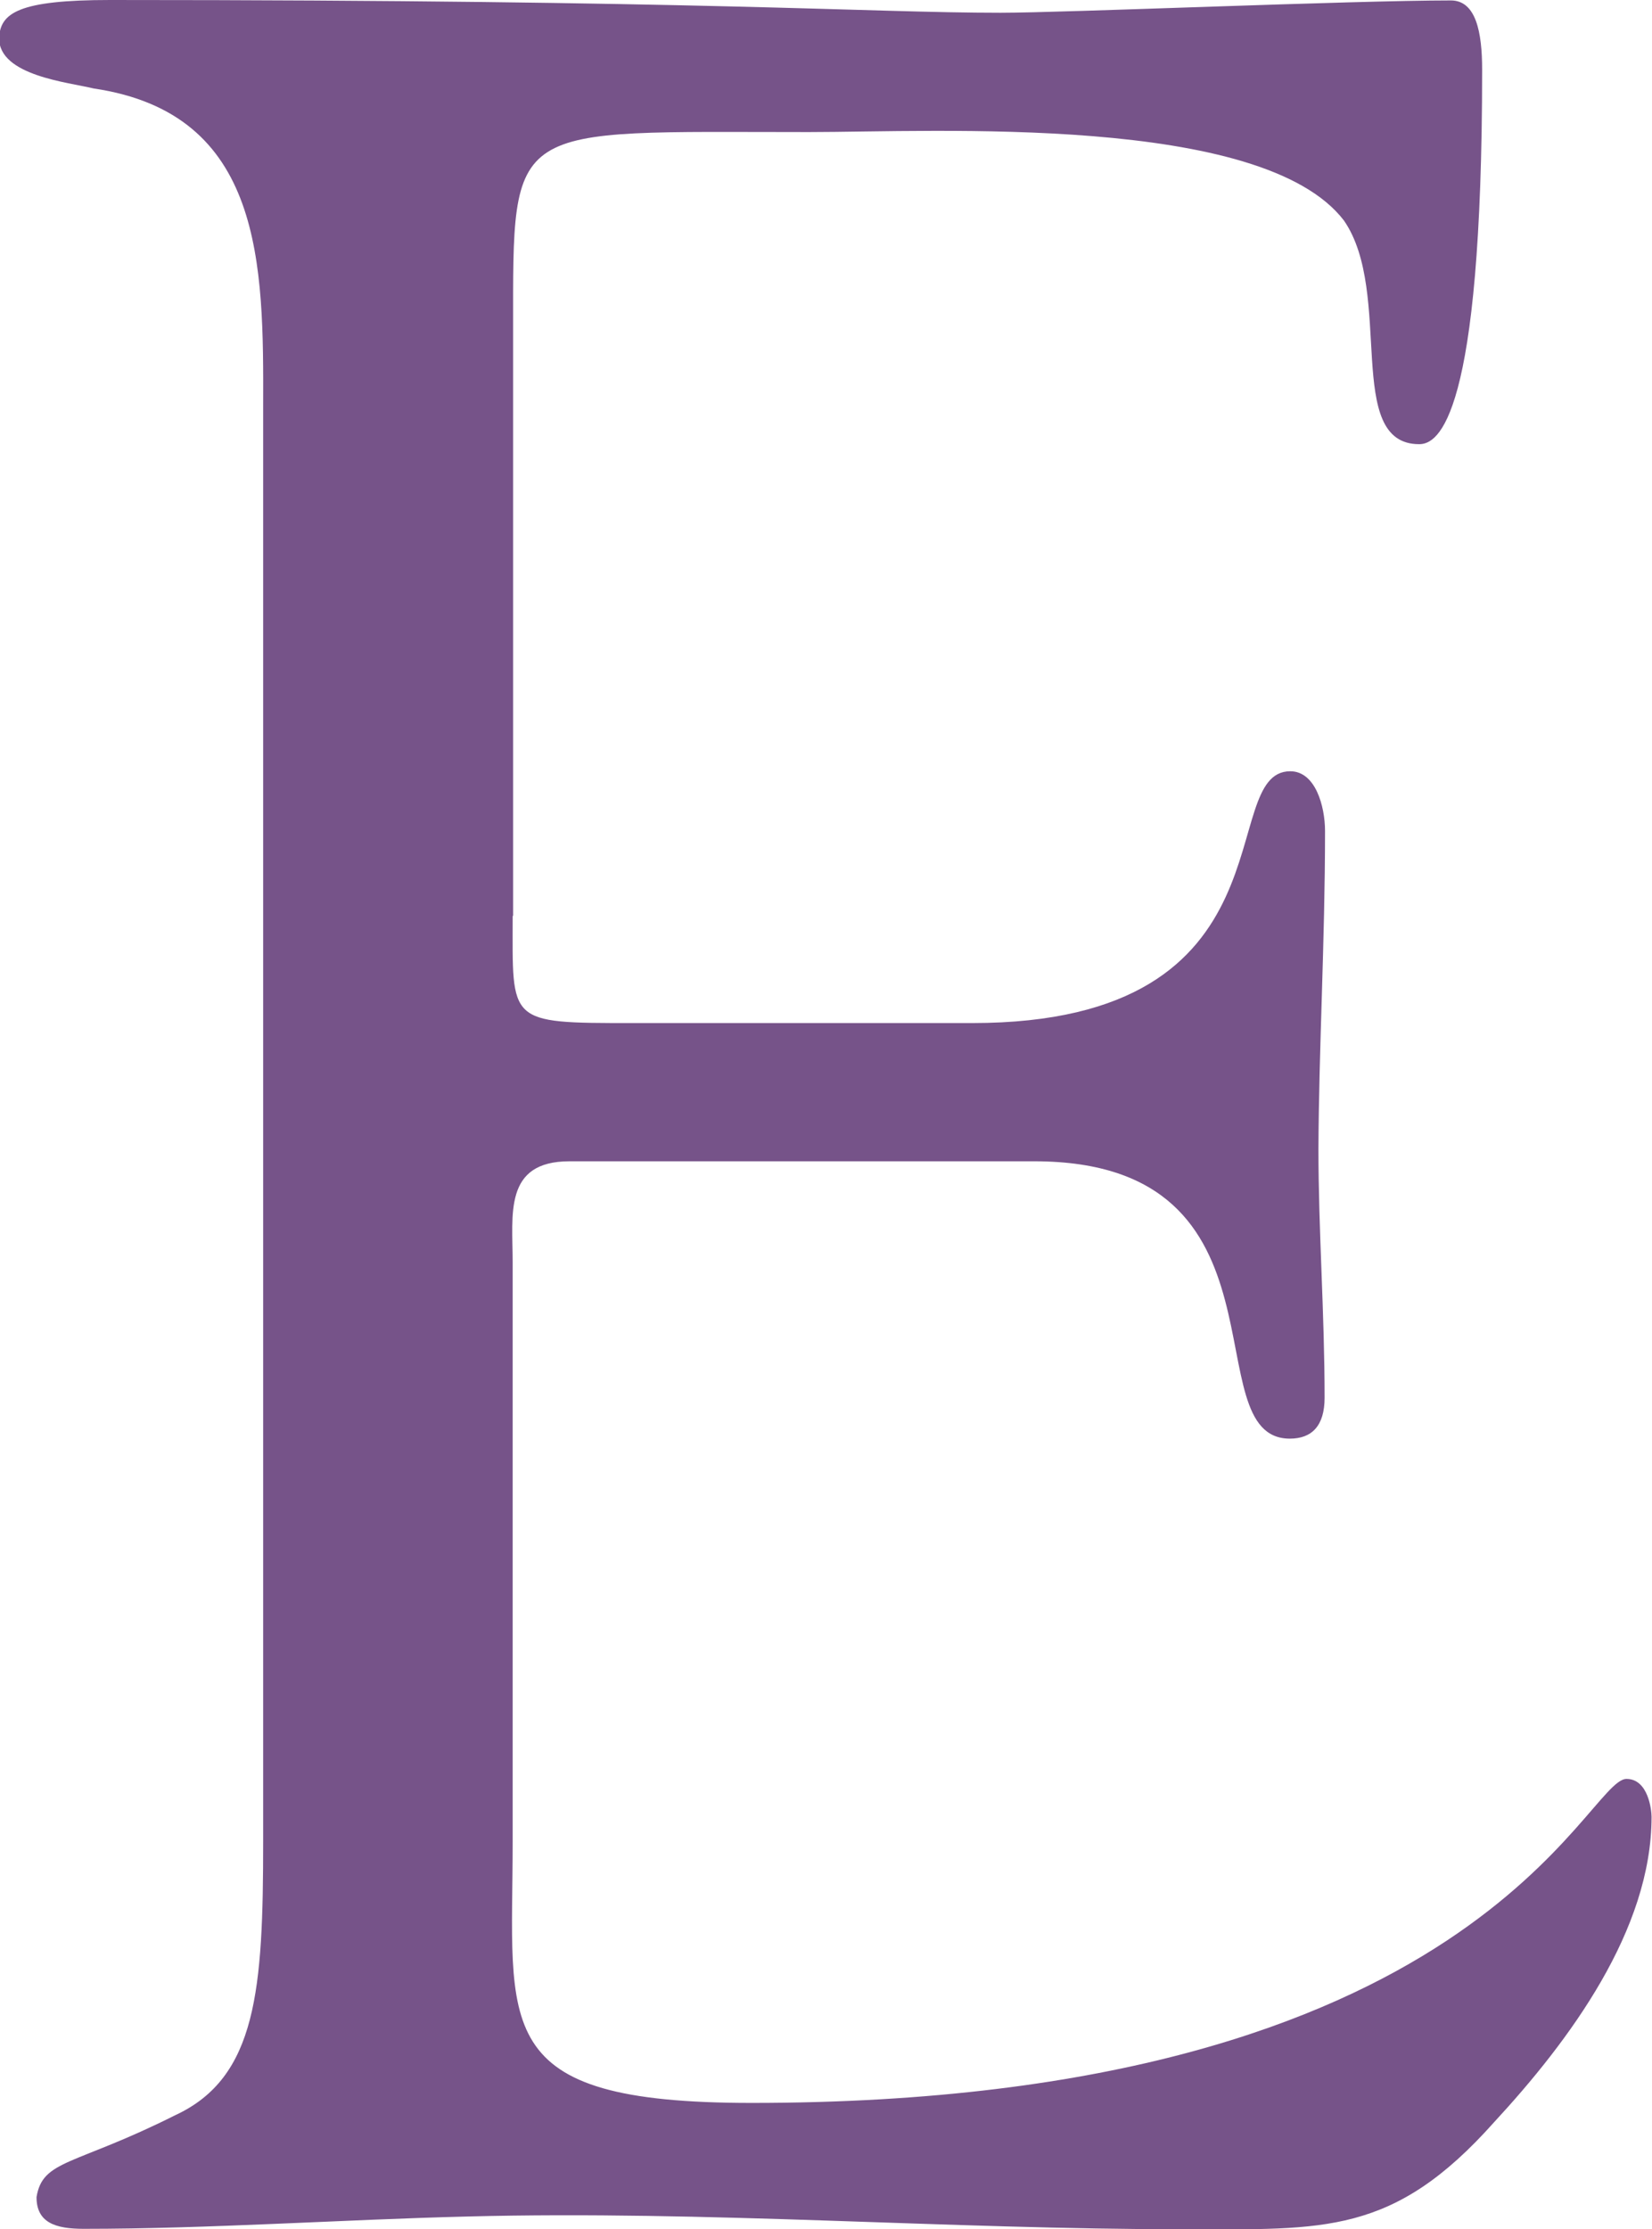
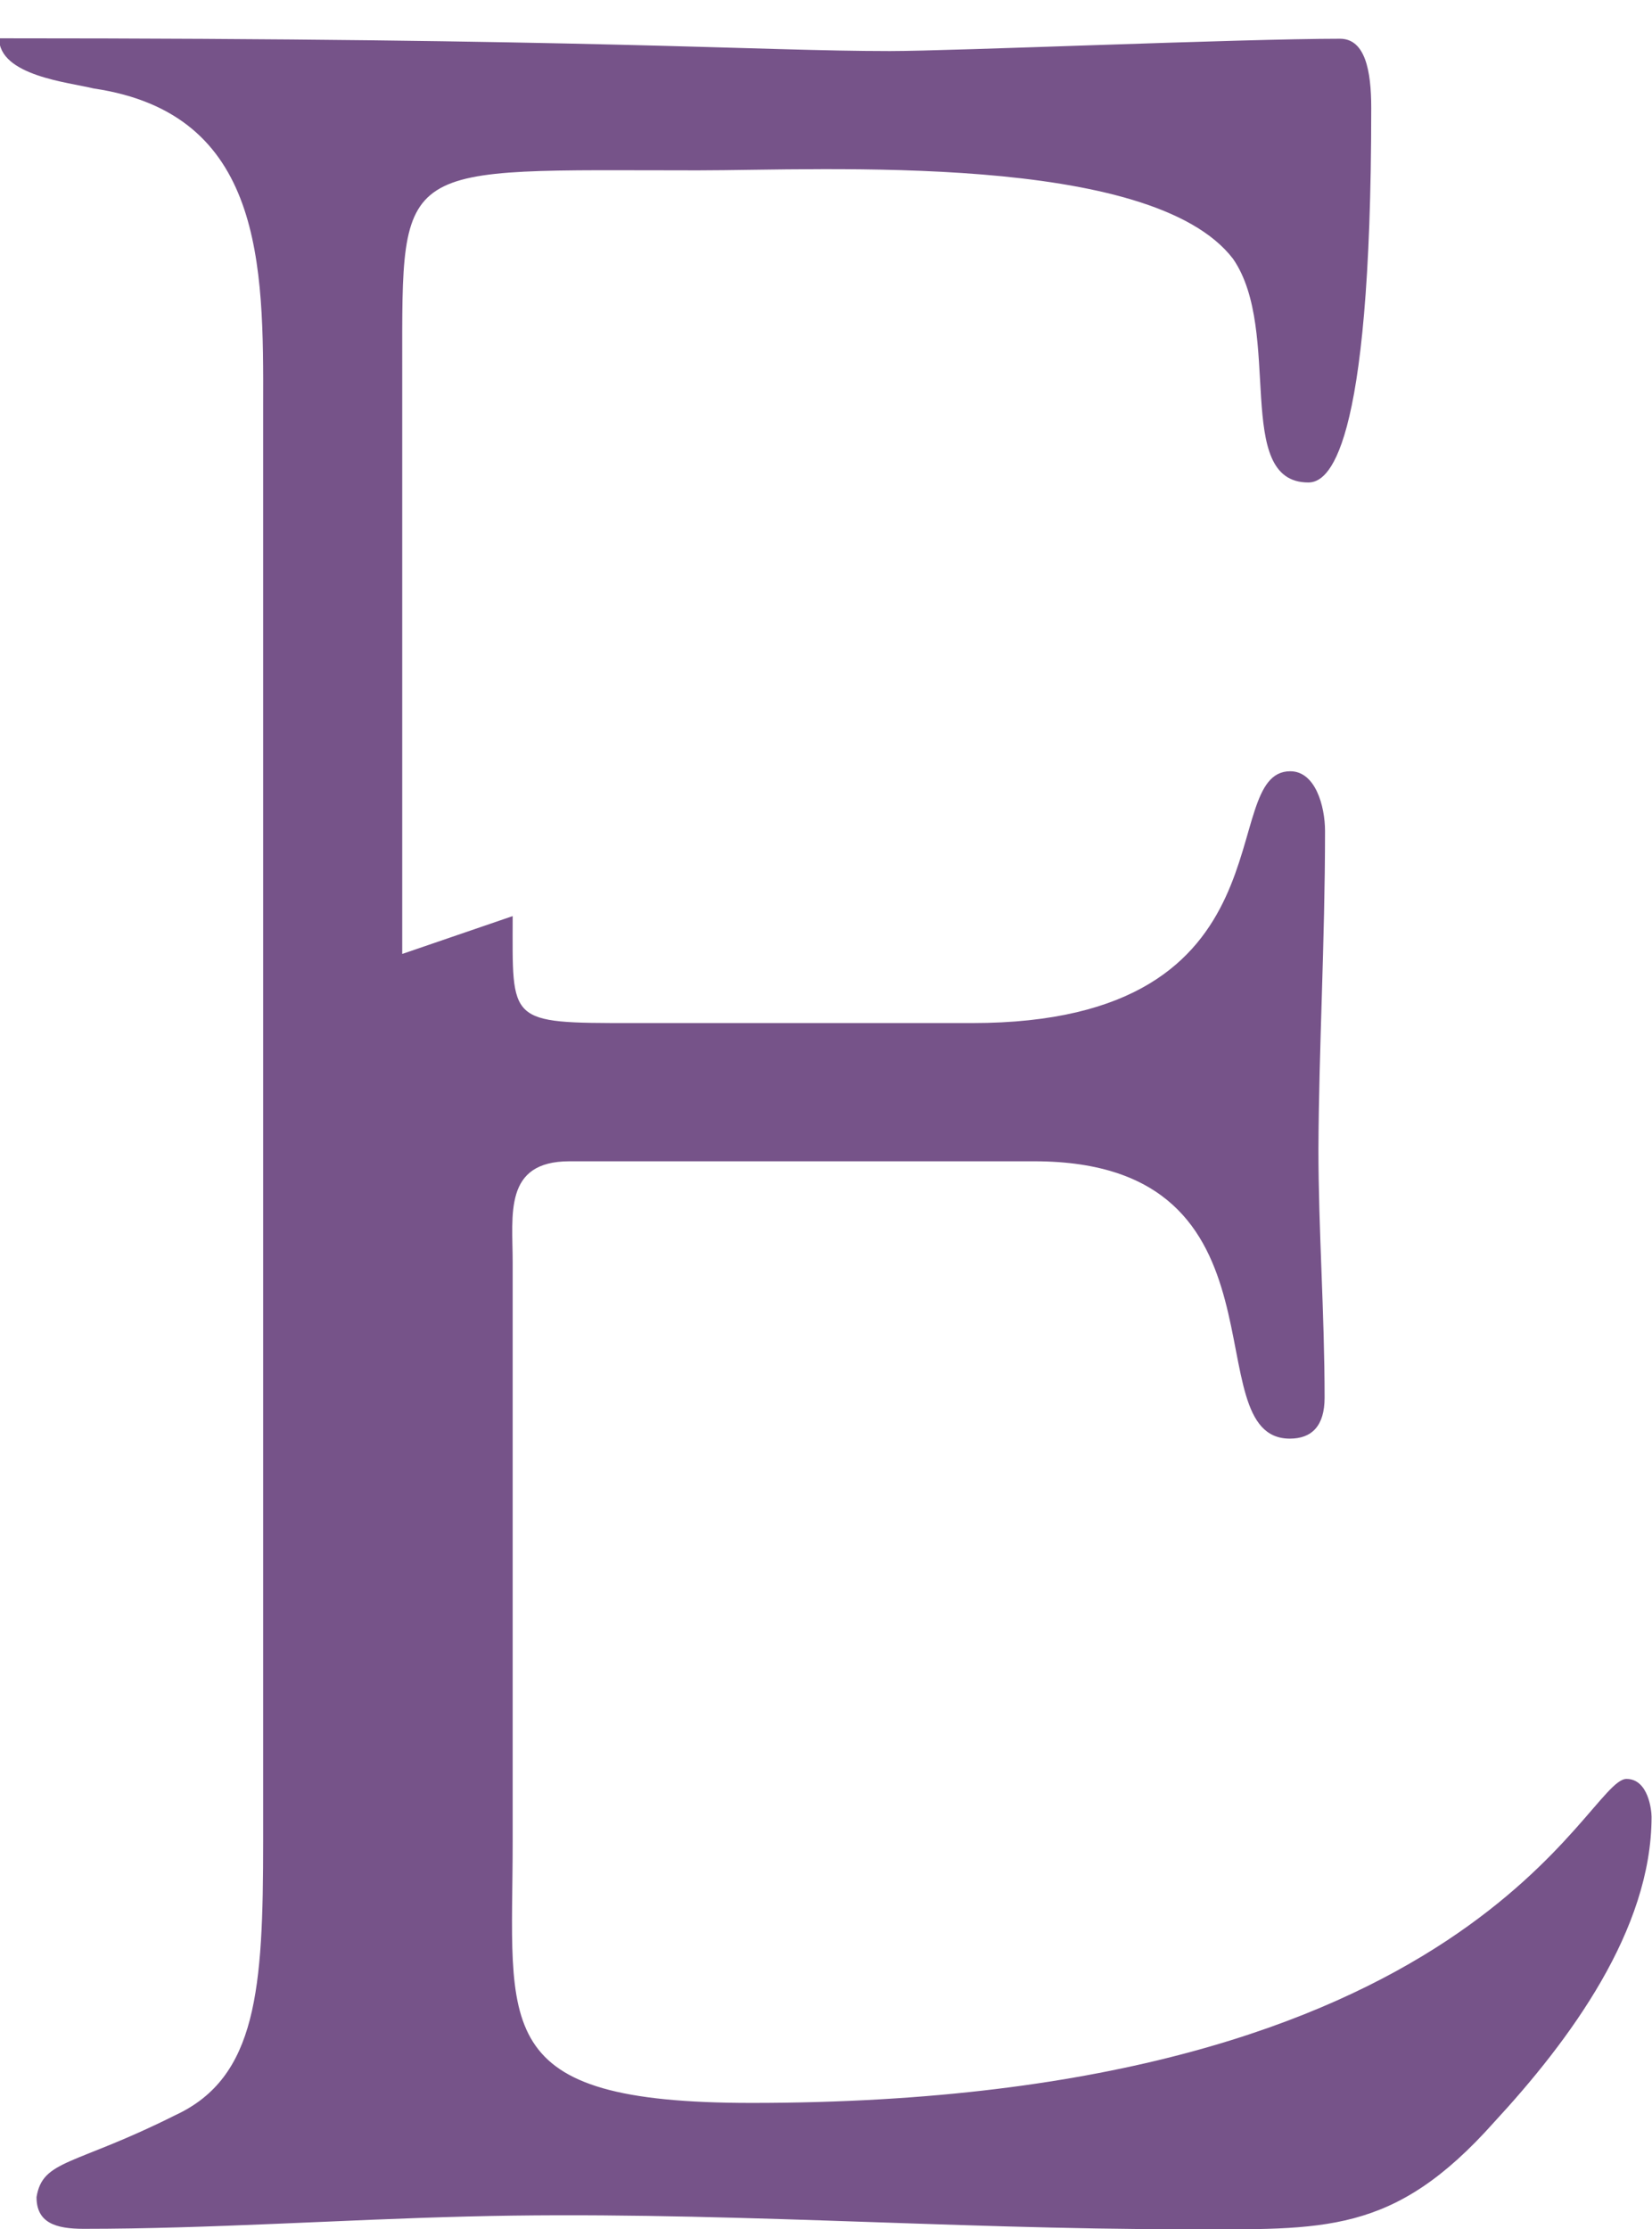
<svg xmlns="http://www.w3.org/2000/svg" id="_レイヤー_2" data-name="レイヤー 2" viewBox="0 0 37.54 50.64">
  <defs>
    <style>
      .cls-1 {
        fill: #765389;
        stroke-width: 0px;
      }
    </style>
  </defs>
  <g id="_レイアウト" data-name="レイアウト">
-     <path class="cls-1" d="M11.65,20.81c0,2.43-.14,2.43,2.72,2.43h7.72c7.44,0,5.51-5.72,7.23-5.72.57,0,.79.79.79,1.36,0,2.5-.14,4.93-.15,7.22,0,1.86.14,3.72.14,5.65,0,.64-.29.93-.79.93-2.22,0,.22-6.29-5.79-6.3h-10.58c-1.5,0-1.29,1.21-1.29,2.29v13.16c0,4.22-.58,5.94,5.43,5.94,16.52,0,18.95-7.36,19.88-7.36.5,0,.57.72.57.86,0,2.57-1.86,5.08-3.58,6.94-2.29,2.57-3.86,2.43-7.01,2.43-5.44,0-10.87-.43-16.31-.29-2.86.07-5.86.28-8.73.28-.64,0-1.07-.14-1.07-.72.14-.86.86-.71,3.15-1.86,1.86-.86,2-2.86,2-6.22V9.23c.01-3.22.01-6.65-3.85-7.22-.57-.14-2.15-.29-2.15-1.14C0,.29.43,0,2.5,0c13.52,0,17.24.29,20.24.29,1.43,0,8.01-.28,10.23-.28.57,0,.71.72.71,1.57,0,7.94-1,8.51-1.43,8.51-1.72,0-.57-3.43-1.71-5.08-1.86-2.43-9.3-2.01-12.16-2.01-6.87,0-6.72-.29-6.72,4.5v13.3Z" />
+     <path class="cls-1" d="M11.65,20.81c0,2.43-.14,2.43,2.72,2.43h7.72c7.44,0,5.51-5.72,7.23-5.72.57,0,.79.79.79,1.36,0,2.5-.14,4.93-.15,7.22,0,1.86.14,3.72.14,5.65,0,.64-.29.93-.79.93-2.22,0,.22-6.29-5.79-6.3h-10.58c-1.5,0-1.29,1.21-1.29,2.29v13.16c0,4.22-.58,5.94,5.43,5.94,16.52,0,18.95-7.36,19.88-7.36.5,0,.57.72.57.86,0,2.57-1.86,5.08-3.58,6.94-2.29,2.57-3.86,2.43-7.01,2.43-5.44,0-10.87-.43-16.31-.29-2.86.07-5.86.28-8.73.28-.64,0-1.07-.14-1.07-.72.14-.86.86-.71,3.15-1.86,1.86-.86,2-2.86,2-6.22V9.23c.01-3.22.01-6.65-3.85-7.22-.57-.14-2.15-.29-2.15-1.14c13.52,0,17.24.29,20.24.29,1.43,0,8.01-.28,10.23-.28.57,0,.71.72.71,1.57,0,7.94-1,8.51-1.43,8.51-1.72,0-.57-3.43-1.71-5.08-1.86-2.43-9.3-2.01-12.16-2.01-6.87,0-6.72-.29-6.72,4.5v13.3Z" />
  </g>
</svg>